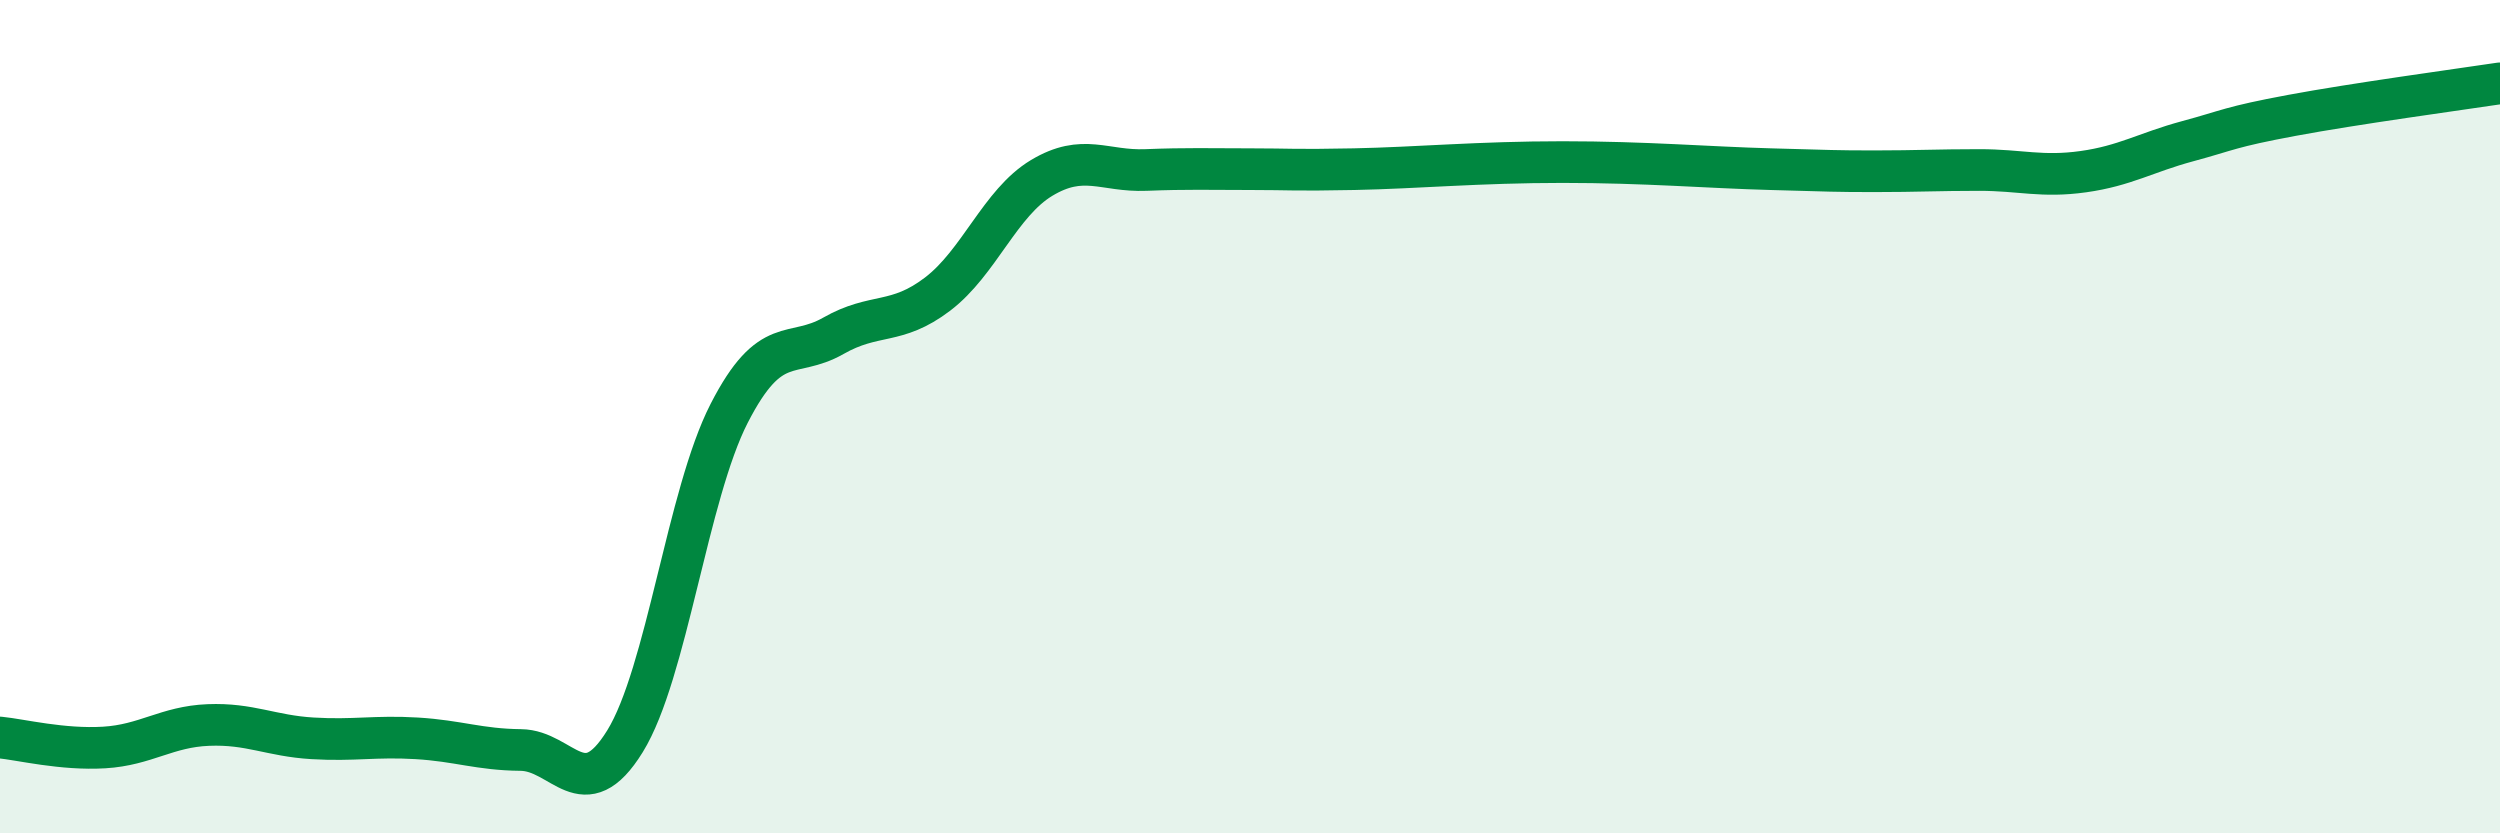
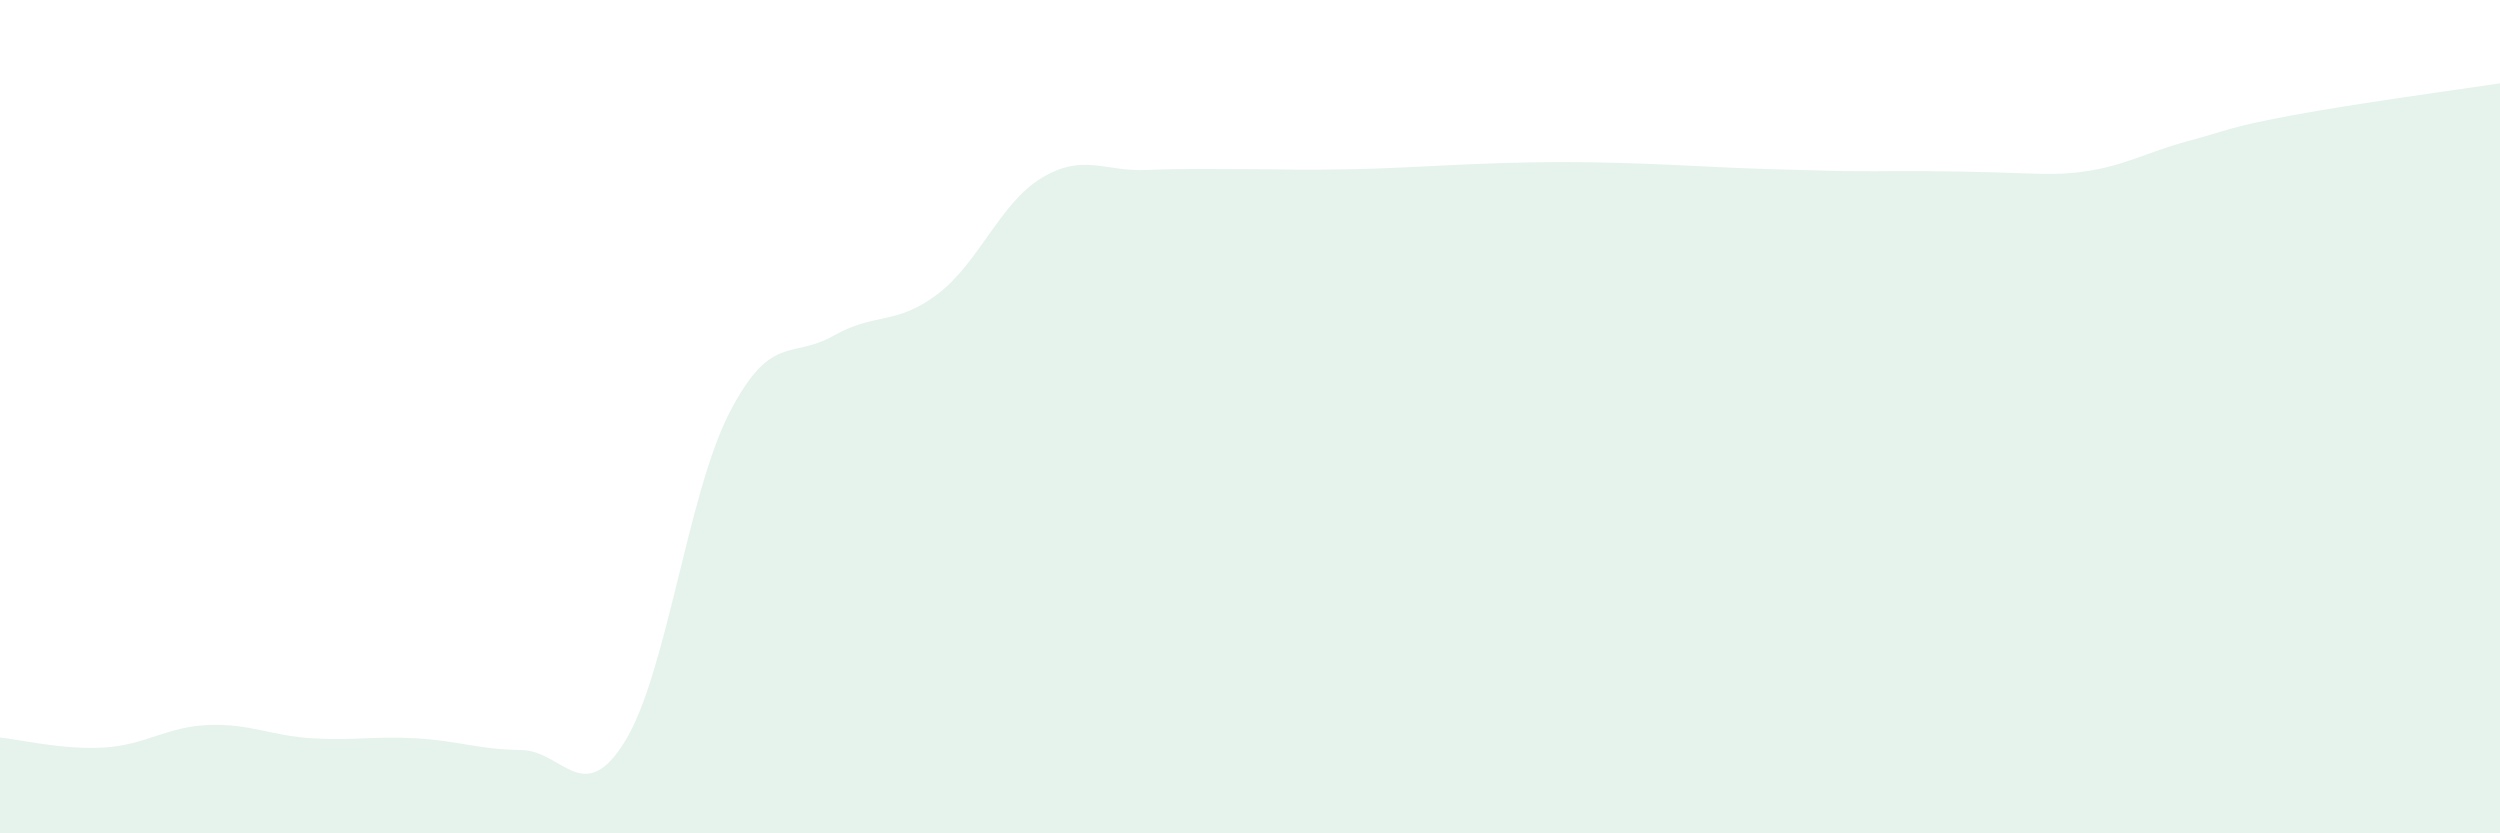
<svg xmlns="http://www.w3.org/2000/svg" width="60" height="20" viewBox="0 0 60 20">
-   <path d="M 0,17.7 C 0.5,17.75 1.5,18 2.5,17.94 C 3.5,17.88 4,17.44 5,17.4 C 6,17.36 6.5,17.66 7.5,17.72 C 8.5,17.78 9,17.66 10,17.72 C 11,17.78 11.5,17.99 12.5,18 C 13.5,18.01 14,19.41 15,17.79 C 16,16.17 16.5,11.87 17.5,9.92 C 18.5,7.97 19,8.63 20,8.06 C 21,7.49 21.5,7.82 22.5,7.06 C 23.5,6.3 24,4.87 25,4.27 C 26,3.67 26.5,4.12 27.5,4.08 C 28.5,4.04 29,4.06 30,4.06 C 31,4.06 31,4.09 32.5,4.06 C 34,4.03 35.5,3.89 37.5,3.89 C 39.5,3.89 41,4.02 42.5,4.06 C 44,4.1 44,4.11 45,4.11 C 46,4.11 46.5,4.08 47.5,4.08 C 48.5,4.08 49,4.26 50,4.12 C 51,3.98 51.5,3.66 52.5,3.39 C 53.5,3.12 53.5,3.05 55,2.77 C 56.5,2.49 59,2.15 60,2L60 20L0 20Z" fill="#008740" opacity="0.1" stroke-linecap="round" stroke-linejoin="round" />
-   <path d="M 0,17.7 C 0.5,17.75 1.5,18 2.5,17.94 C 3.5,17.88 4,17.44 5,17.4 C 6,17.36 6.5,17.66 7.5,17.72 C 8.5,17.78 9,17.66 10,17.72 C 11,17.78 11.5,17.99 12.5,18 C 13.5,18.01 14,19.41 15,17.79 C 16,16.17 16.5,11.87 17.5,9.92 C 18.5,7.97 19,8.63 20,8.06 C 21,7.49 21.5,7.82 22.5,7.06 C 23.5,6.3 24,4.87 25,4.27 C 26,3.67 26.5,4.12 27.5,4.08 C 28.5,4.04 29,4.06 30,4.06 C 31,4.06 31,4.09 32.5,4.06 C 34,4.03 35.5,3.89 37.5,3.89 C 39.5,3.89 41,4.02 42.5,4.06 C 44,4.1 44,4.11 45,4.11 C 46,4.11 46.5,4.08 47.5,4.08 C 48.5,4.08 49,4.26 50,4.12 C 51,3.98 51.5,3.66 52.5,3.39 C 53.5,3.12 53.5,3.05 55,2.77 C 56.5,2.49 59,2.15 60,2" stroke="#008740" stroke-width="1" fill="none" stroke-linecap="round" stroke-linejoin="round" />
+   <path d="M 0,17.7 C 0.5,17.75 1.5,18 2.5,17.94 C 3.5,17.88 4,17.44 5,17.4 C 6,17.36 6.5,17.66 7.5,17.72 C 8.5,17.78 9,17.66 10,17.72 C 11,17.78 11.5,17.99 12.5,18 C 13.5,18.01 14,19.41 15,17.79 C 16,16.17 16.5,11.87 17.5,9.92 C 18.5,7.97 19,8.63 20,8.06 C 21,7.49 21.5,7.82 22.5,7.06 C 23.5,6.3 24,4.87 25,4.27 C 26,3.67 26.5,4.12 27.5,4.08 C 28.5,4.04 29,4.06 30,4.06 C 31,4.06 31,4.09 32.5,4.06 C 34,4.03 35.5,3.89 37.5,3.89 C 39.5,3.89 41,4.02 42.5,4.06 C 44,4.1 44,4.11 45,4.11 C 48.5,4.08 49,4.26 50,4.12 C 51,3.98 51.5,3.66 52.5,3.39 C 53.5,3.12 53.5,3.05 55,2.77 C 56.5,2.49 59,2.15 60,2L60 20L0 20Z" fill="#008740" opacity="0.1" stroke-linecap="round" stroke-linejoin="round" />
</svg>